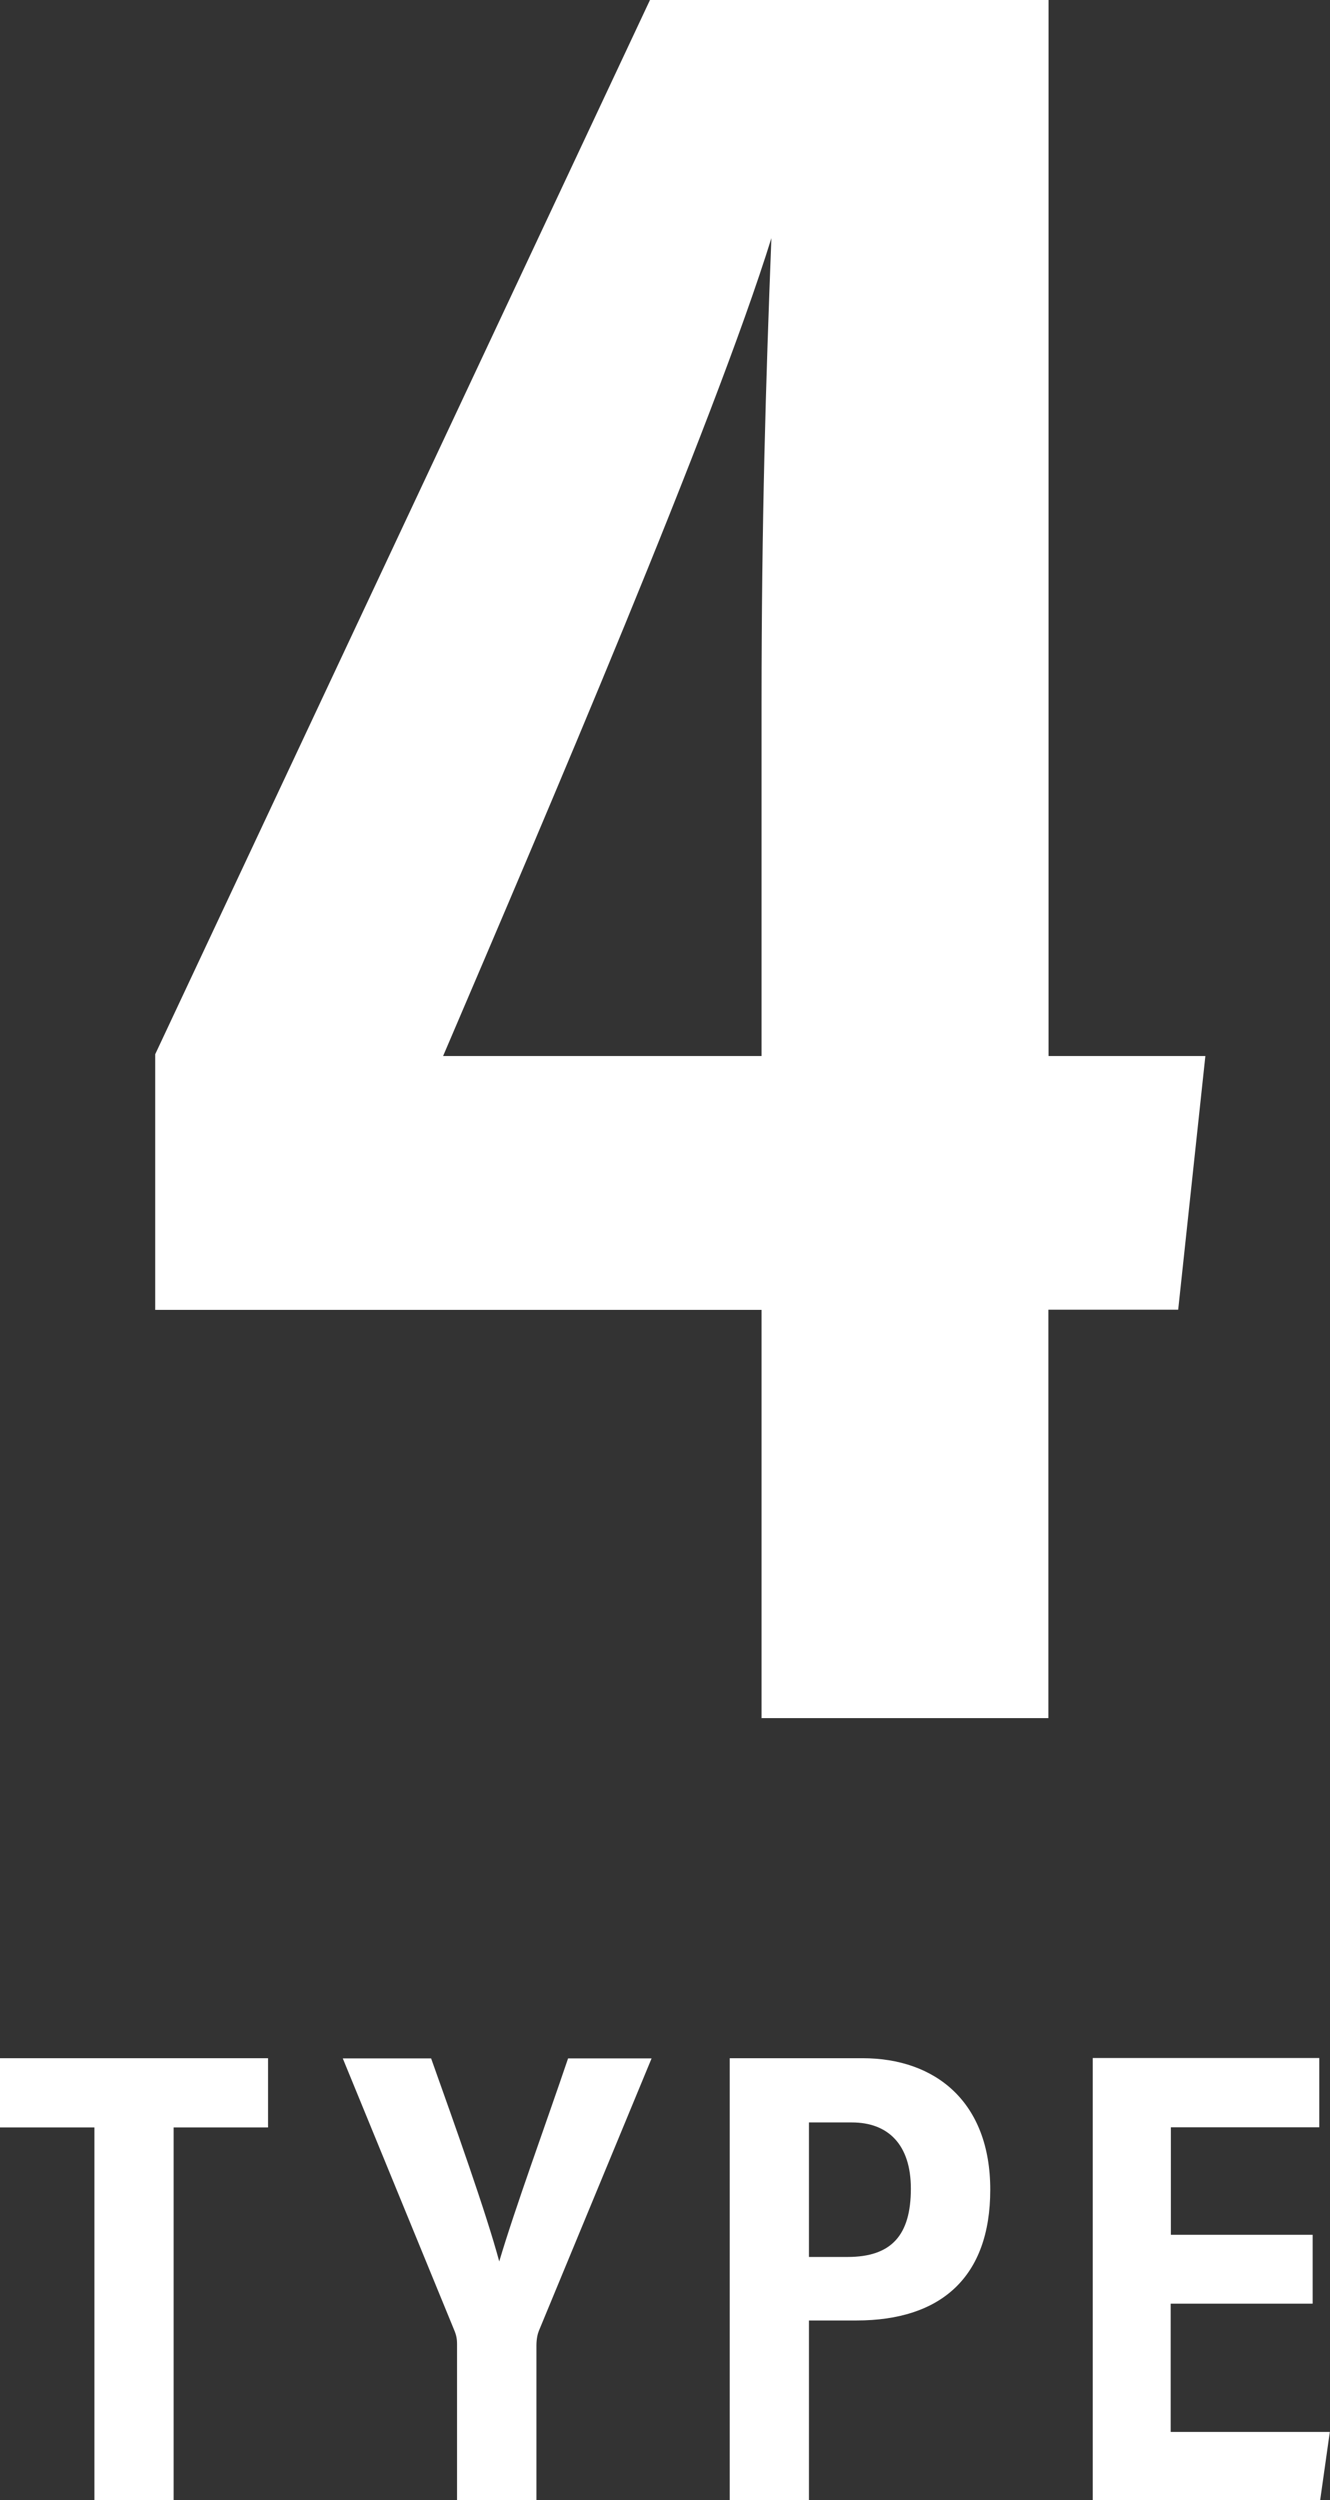
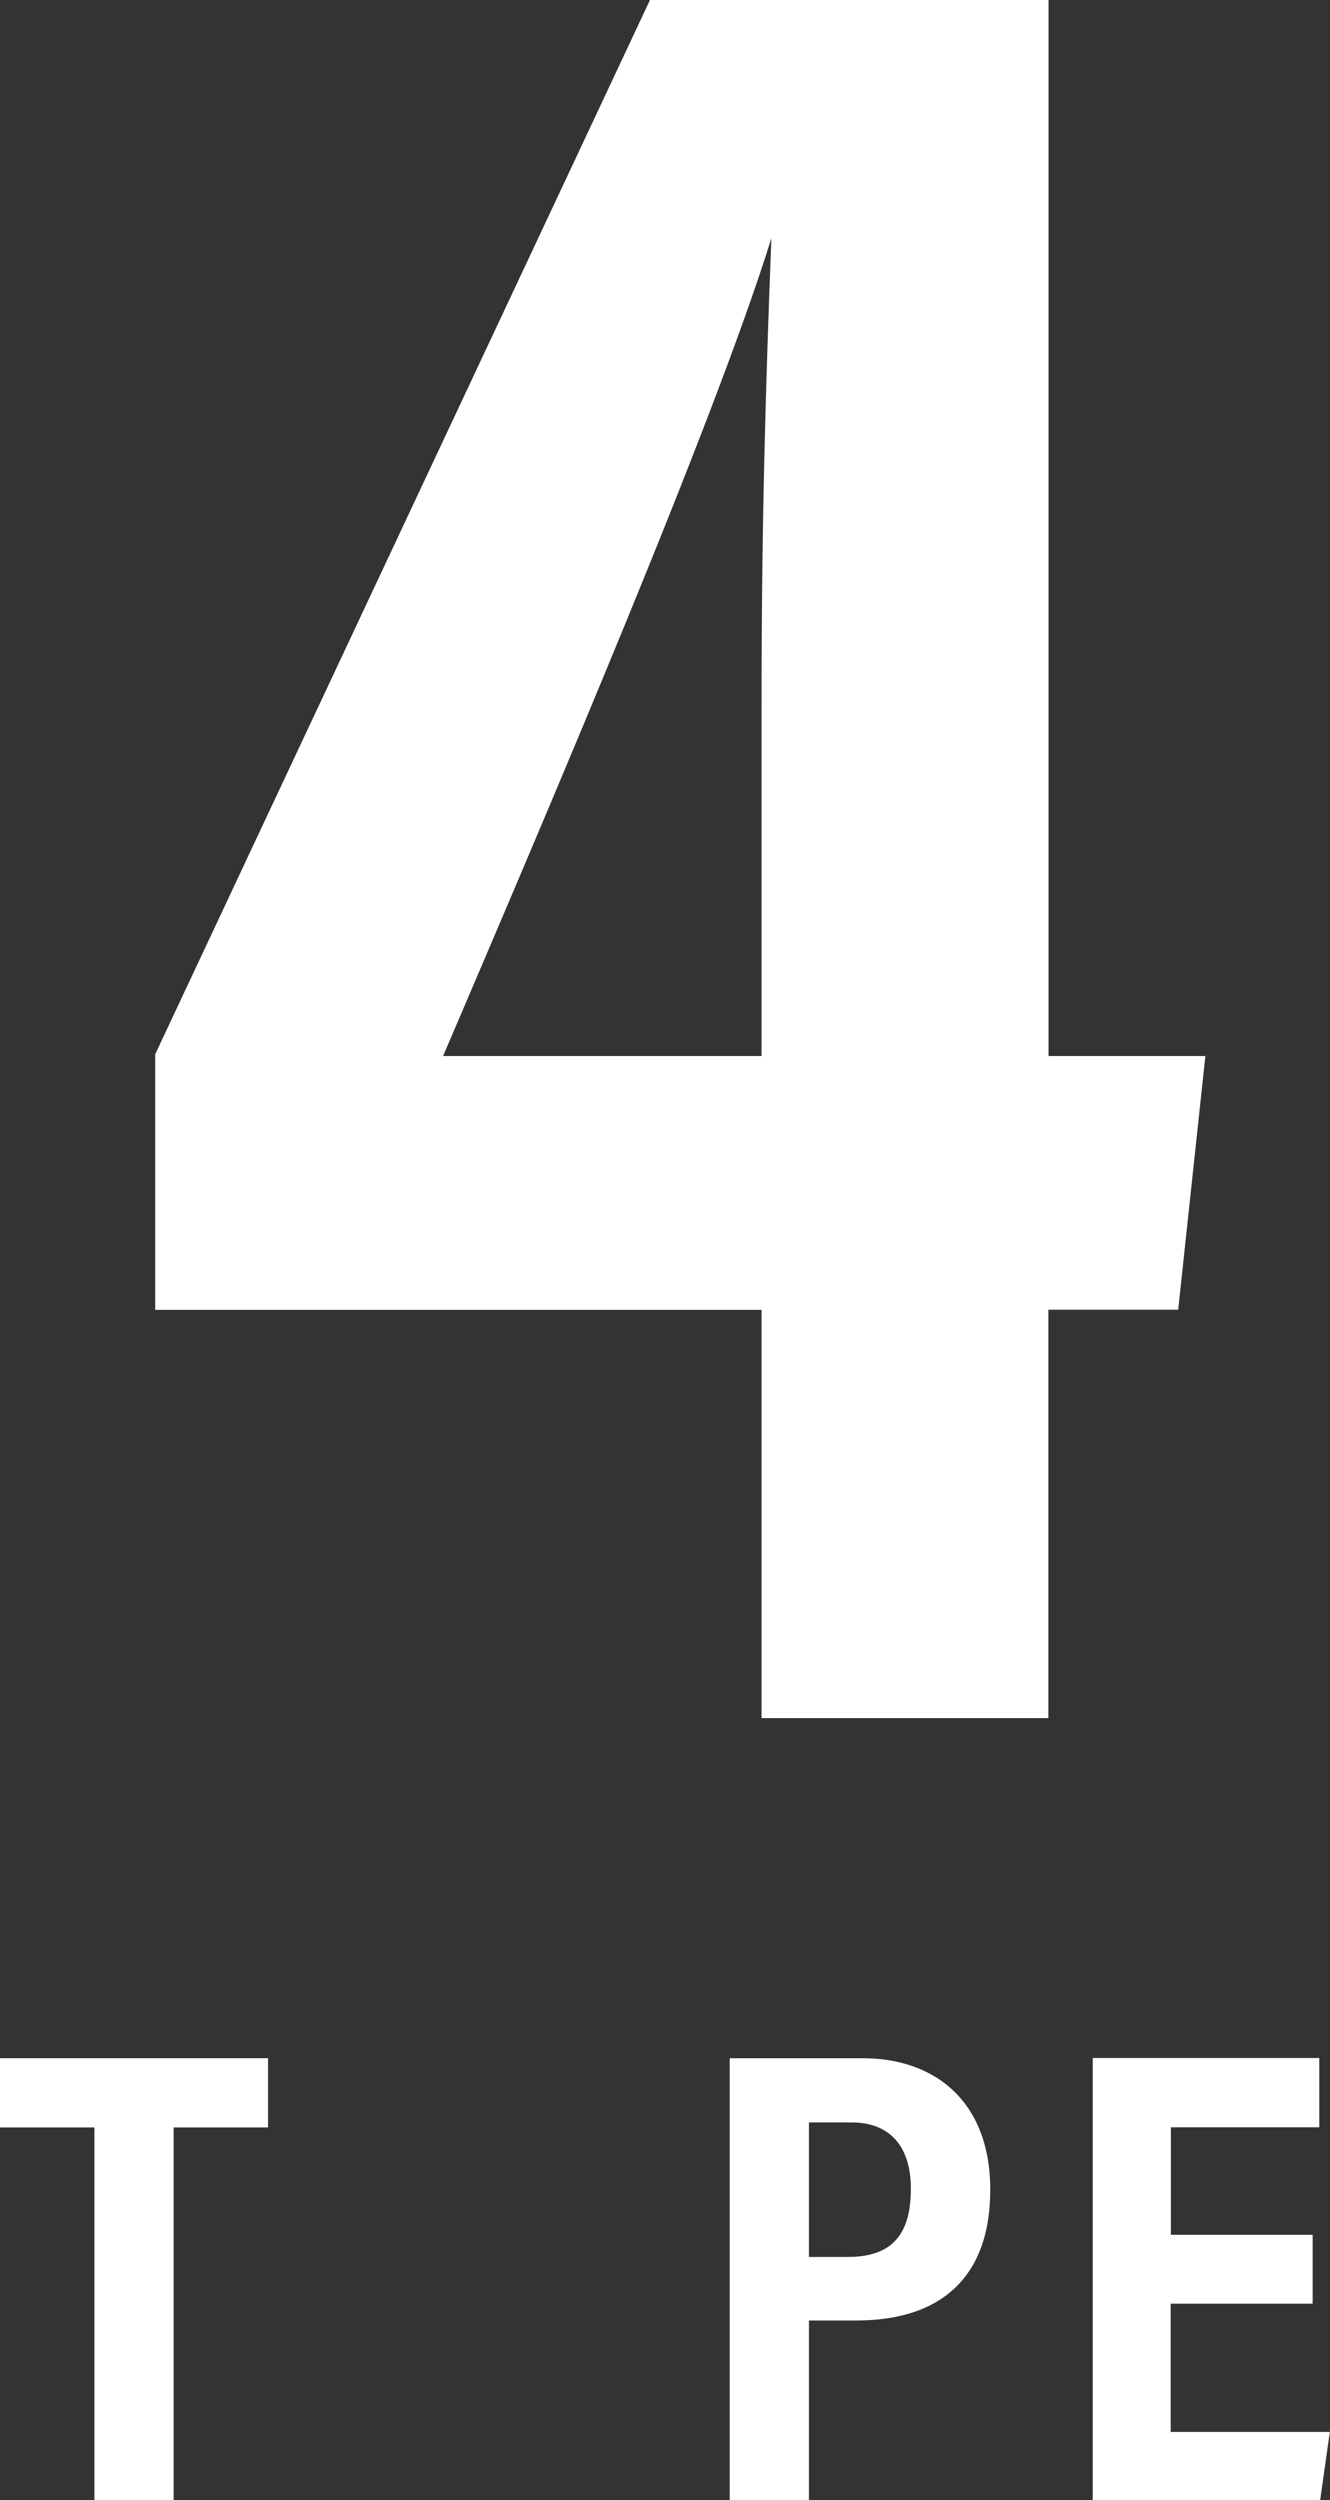
<svg xmlns="http://www.w3.org/2000/svg" id="_レイヤー_2" viewBox="0 0 74.38 139.76">
  <rect x="0" y="0" width="74.38" height="139.76" fill="#333333" stroke="none" />
  <defs>
    <style>.cls-1{fill:#fff;stroke-width:0px;}</style>
  </defs>
  <g id="HPtop">
    <path class="cls-1" d="M42.59,96.05v-22.83H8.68v-14.29L36.35,0h22.29v59.03h8.77l-1.52,14.18h-7.26v22.83h-16.05ZM42.59,39.33c0-10.26.24-18,.55-26.02-3.2,10.31-12.57,32.18-18.36,45.72h17.81v-19.7Z" />
    <path class="cls-1" d="M5.28,118.92H0v-3.87h14.99v3.87h-5.28v20.83h-4.43v-20.83Z" />
-     <path class="cls-1" d="M25.56,139.76v-8.74c0-.28-.04-.5-.17-.8l-6.22-15.16h4.94c1.38,3.87,3.08,8.64,3.81,11.35.9-3.03,2.6-7.66,3.85-11.35h4.67l-6.3,15.22c-.07.17-.14.45-.14.83v8.65h-4.43Z" />
    <path class="cls-1" d="M40.81,115.05h7.43c4.08,0,7.14,2.45,7.14,7.35s-2.77,7.31-7.48,7.31h-2.66v10.05h-4.43v-24.71ZM45.24,126.16h2.16c2.46,0,3.54-1.22,3.54-3.82,0-2.47-1.28-3.7-3.3-3.7h-2.4v7.53Z" />
    <path class="cls-1" d="M73.4,128.77h-7.93v7.17h8.9l-.54,3.81h-12.72v-24.71h12.67v3.87h-8.3v6.01h7.93v3.84Z" />
  </g>
</svg>